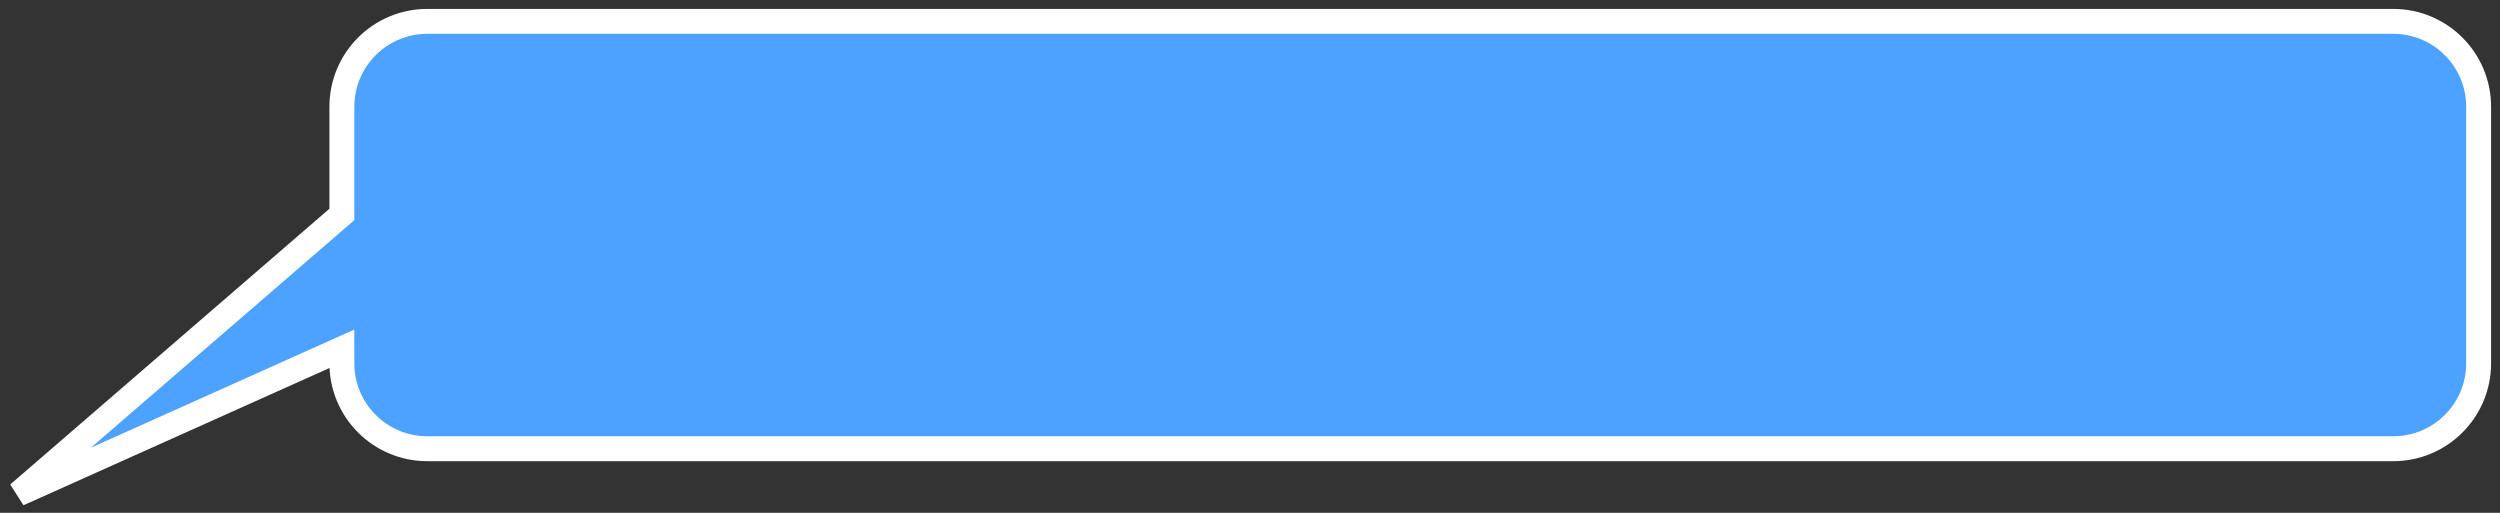
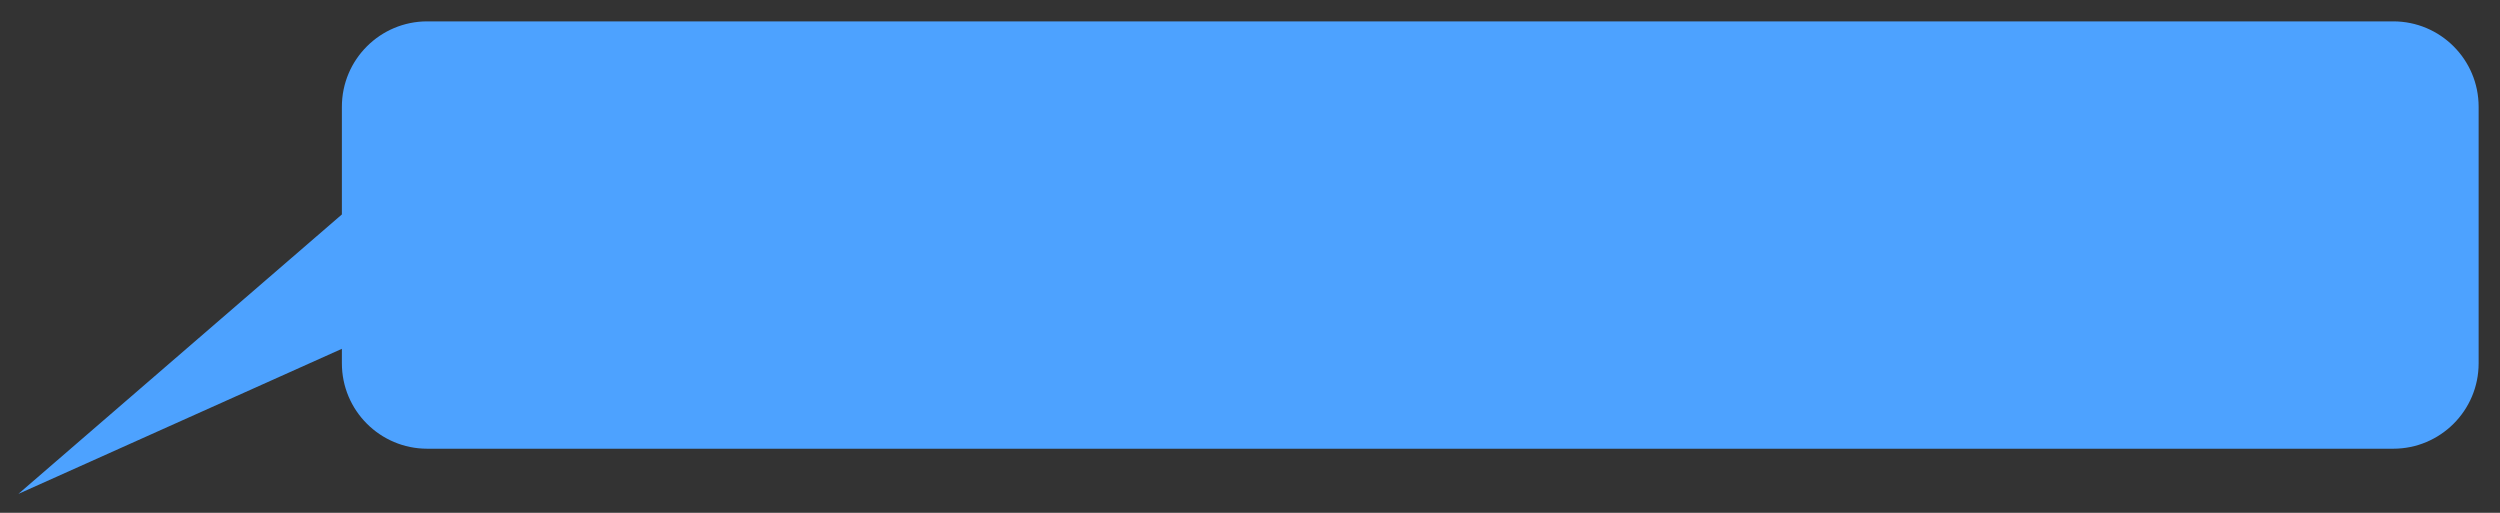
<svg xmlns="http://www.w3.org/2000/svg" width="234" height="48" viewBox="0 0 234 48" fill="none">
  <rect x="0" y="0" width="234" height="48" fill="#333333" stroke="none" />
  <g id="Union">
    <path fill-rule="evenodd" clip-rule="evenodd" d="M39.992 2C35.578 2 32 5.578 32 9.992V20.072L1.72 46.229L32 32.649V34.008C32 38.422 35.578 42 39.992 42H224.008C228.421 42 232 38.422 232 34.008V9.992C232 5.578 228.421 2 224.008 2H39.992Z" fill="#4DA2FF" />
-     <path d="M32 20.072L32.761 20.954L33.165 20.605V20.072H32ZM1.72 46.229L0.958 45.347L2.197 47.292L1.72 46.229ZM32 32.649H33.165V30.849L31.523 31.585L32 32.649ZM33.165 9.992C33.165 6.222 36.221 3.166 39.992 3.166V0.835C34.934 0.835 30.834 4.934 30.834 9.992H33.165ZM33.165 20.072V9.992H30.834V20.072H33.165ZM2.482 47.111L32.761 20.954L31.238 19.19L0.958 45.347L2.482 47.111ZM31.523 31.585L1.243 45.165L2.197 47.292L32.477 33.712L31.523 31.585ZM33.165 34.008V32.649H30.834V34.008H33.165ZM39.992 40.834C36.221 40.834 33.165 37.778 33.165 34.008H30.834C30.834 39.066 34.934 43.166 39.992 43.166V40.834ZM224.008 40.834H39.992V43.166H224.008V40.834ZM230.834 34.008C230.834 37.778 227.778 40.834 224.008 40.834V43.166C229.065 43.166 233.165 39.066 233.165 34.008H230.834ZM230.834 9.992V34.008H233.165V9.992H230.834ZM224.008 3.166C227.778 3.166 230.834 6.222 230.834 9.992H233.165C233.165 4.934 229.065 0.835 224.008 0.835V3.166ZM39.992 3.166H224.008V0.835H39.992V3.166Z" fill="white" />
  </g>
</svg>